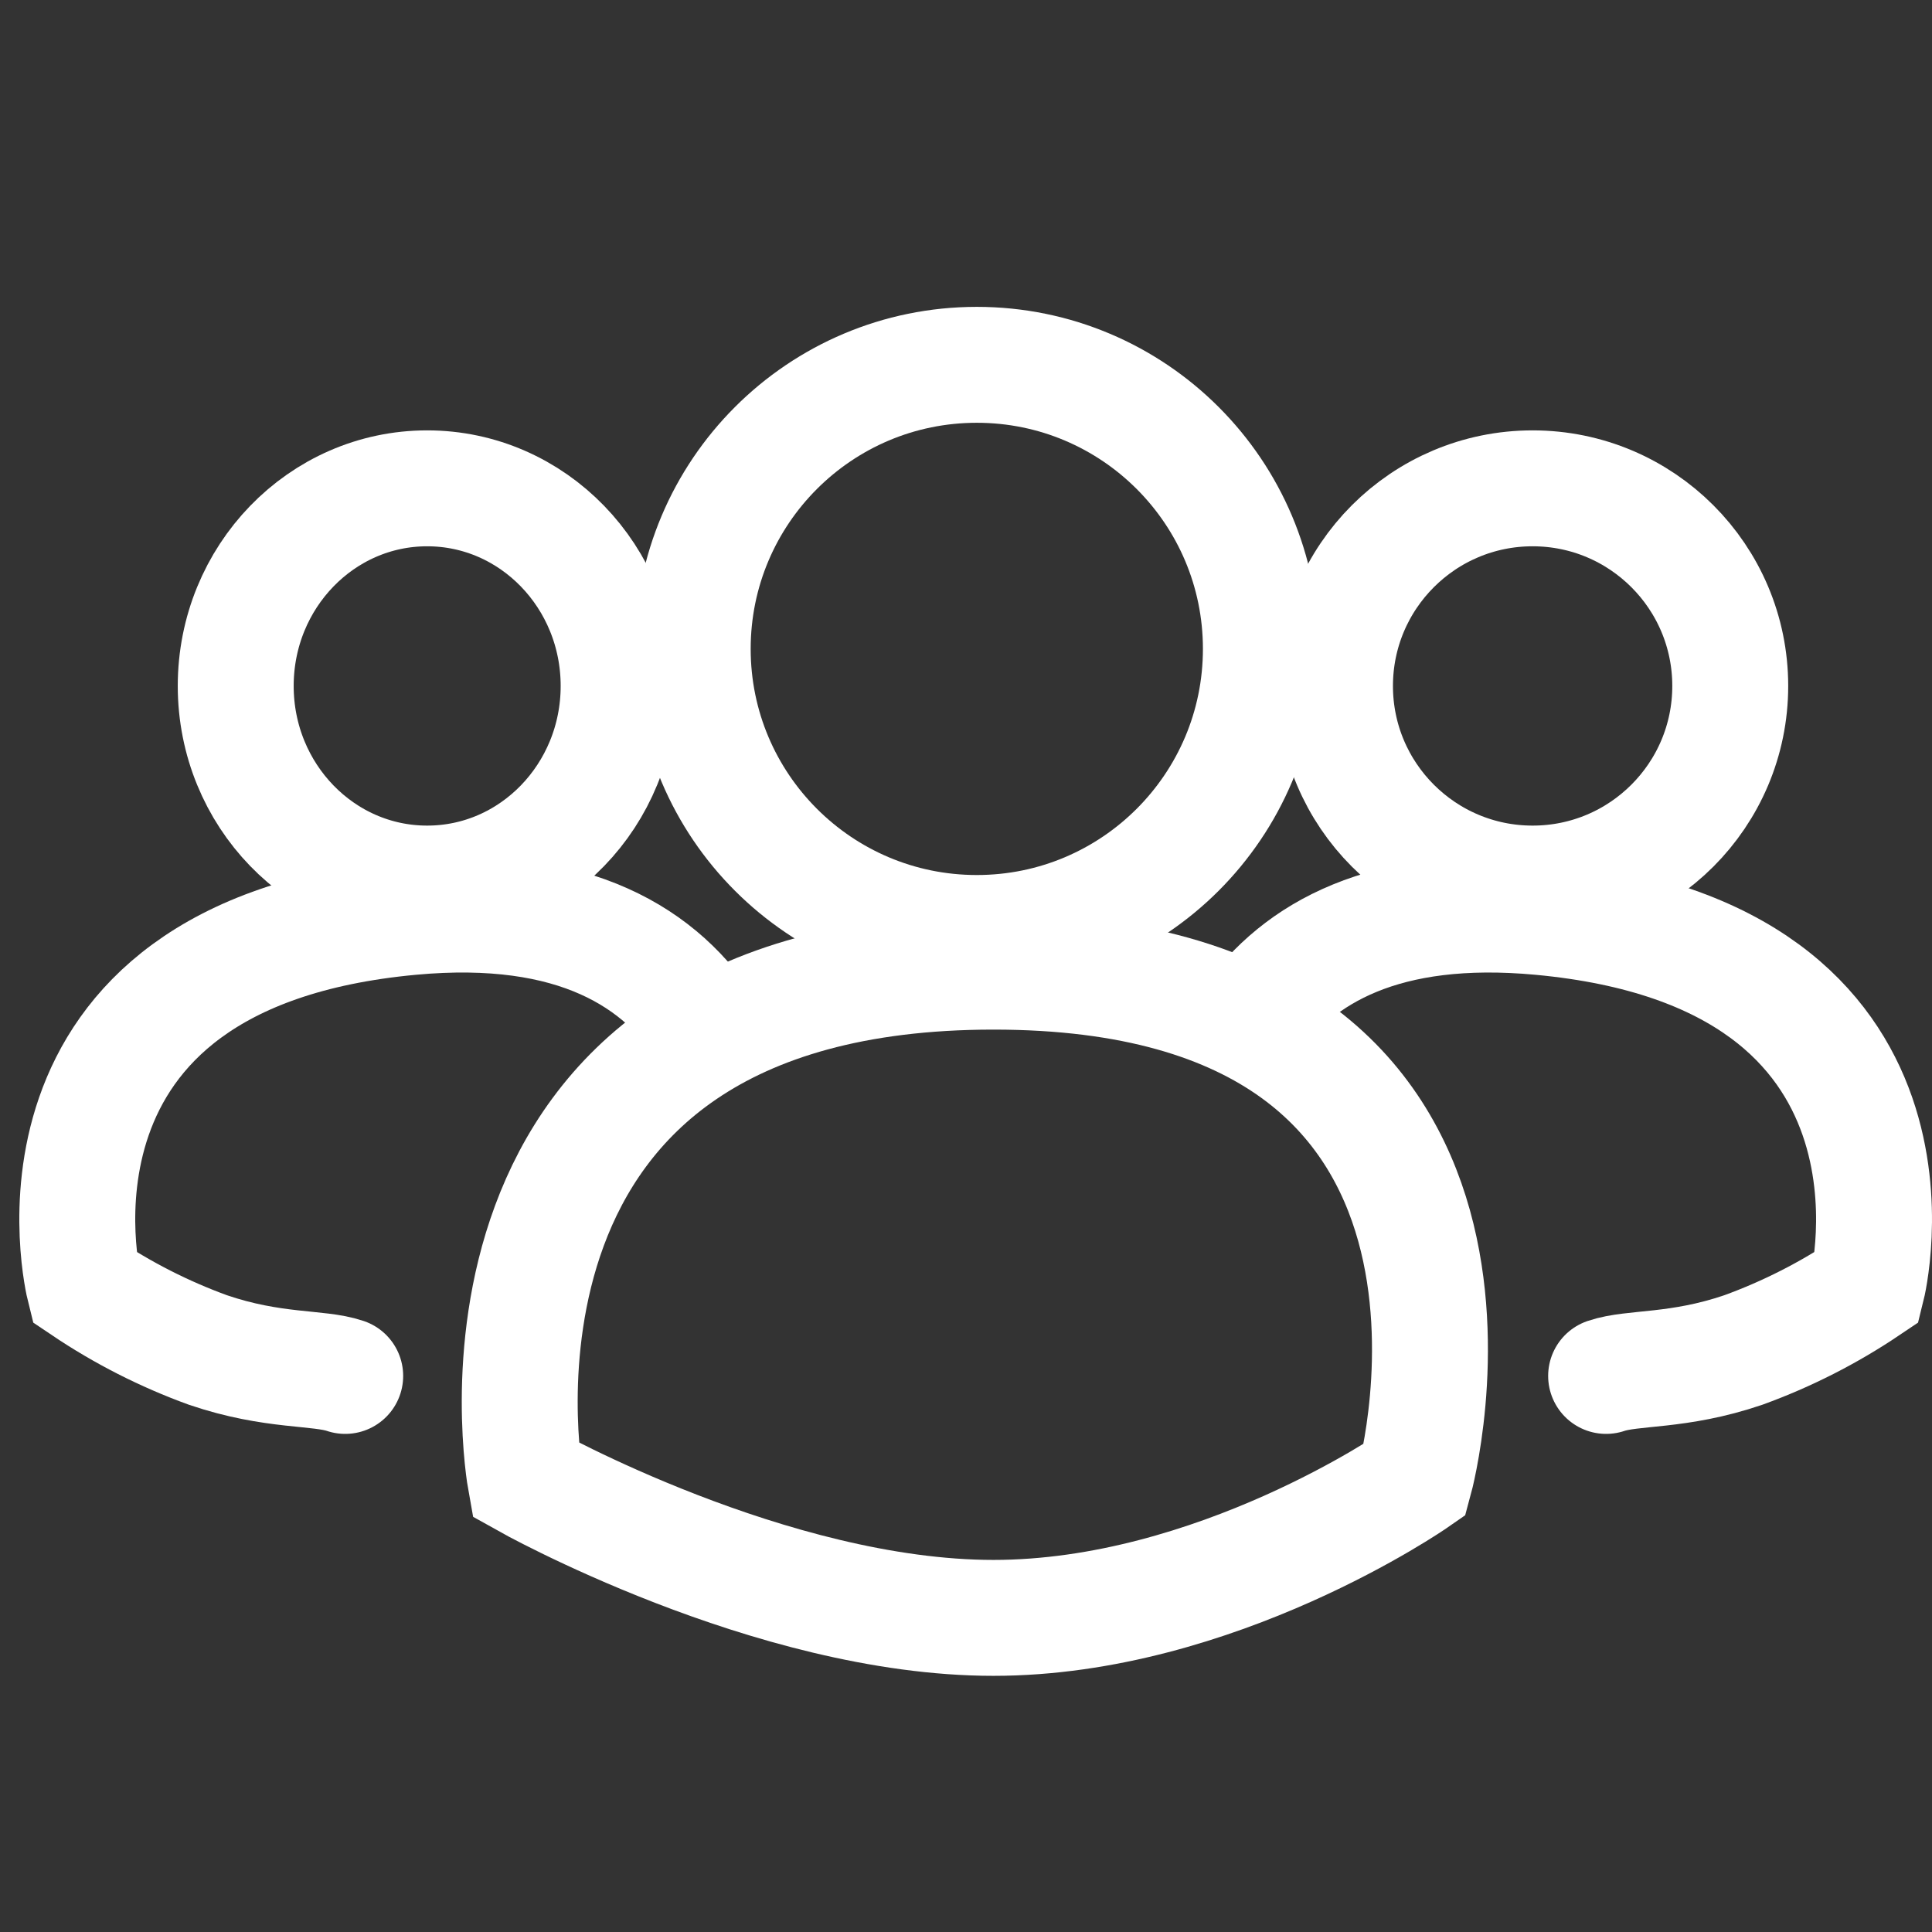
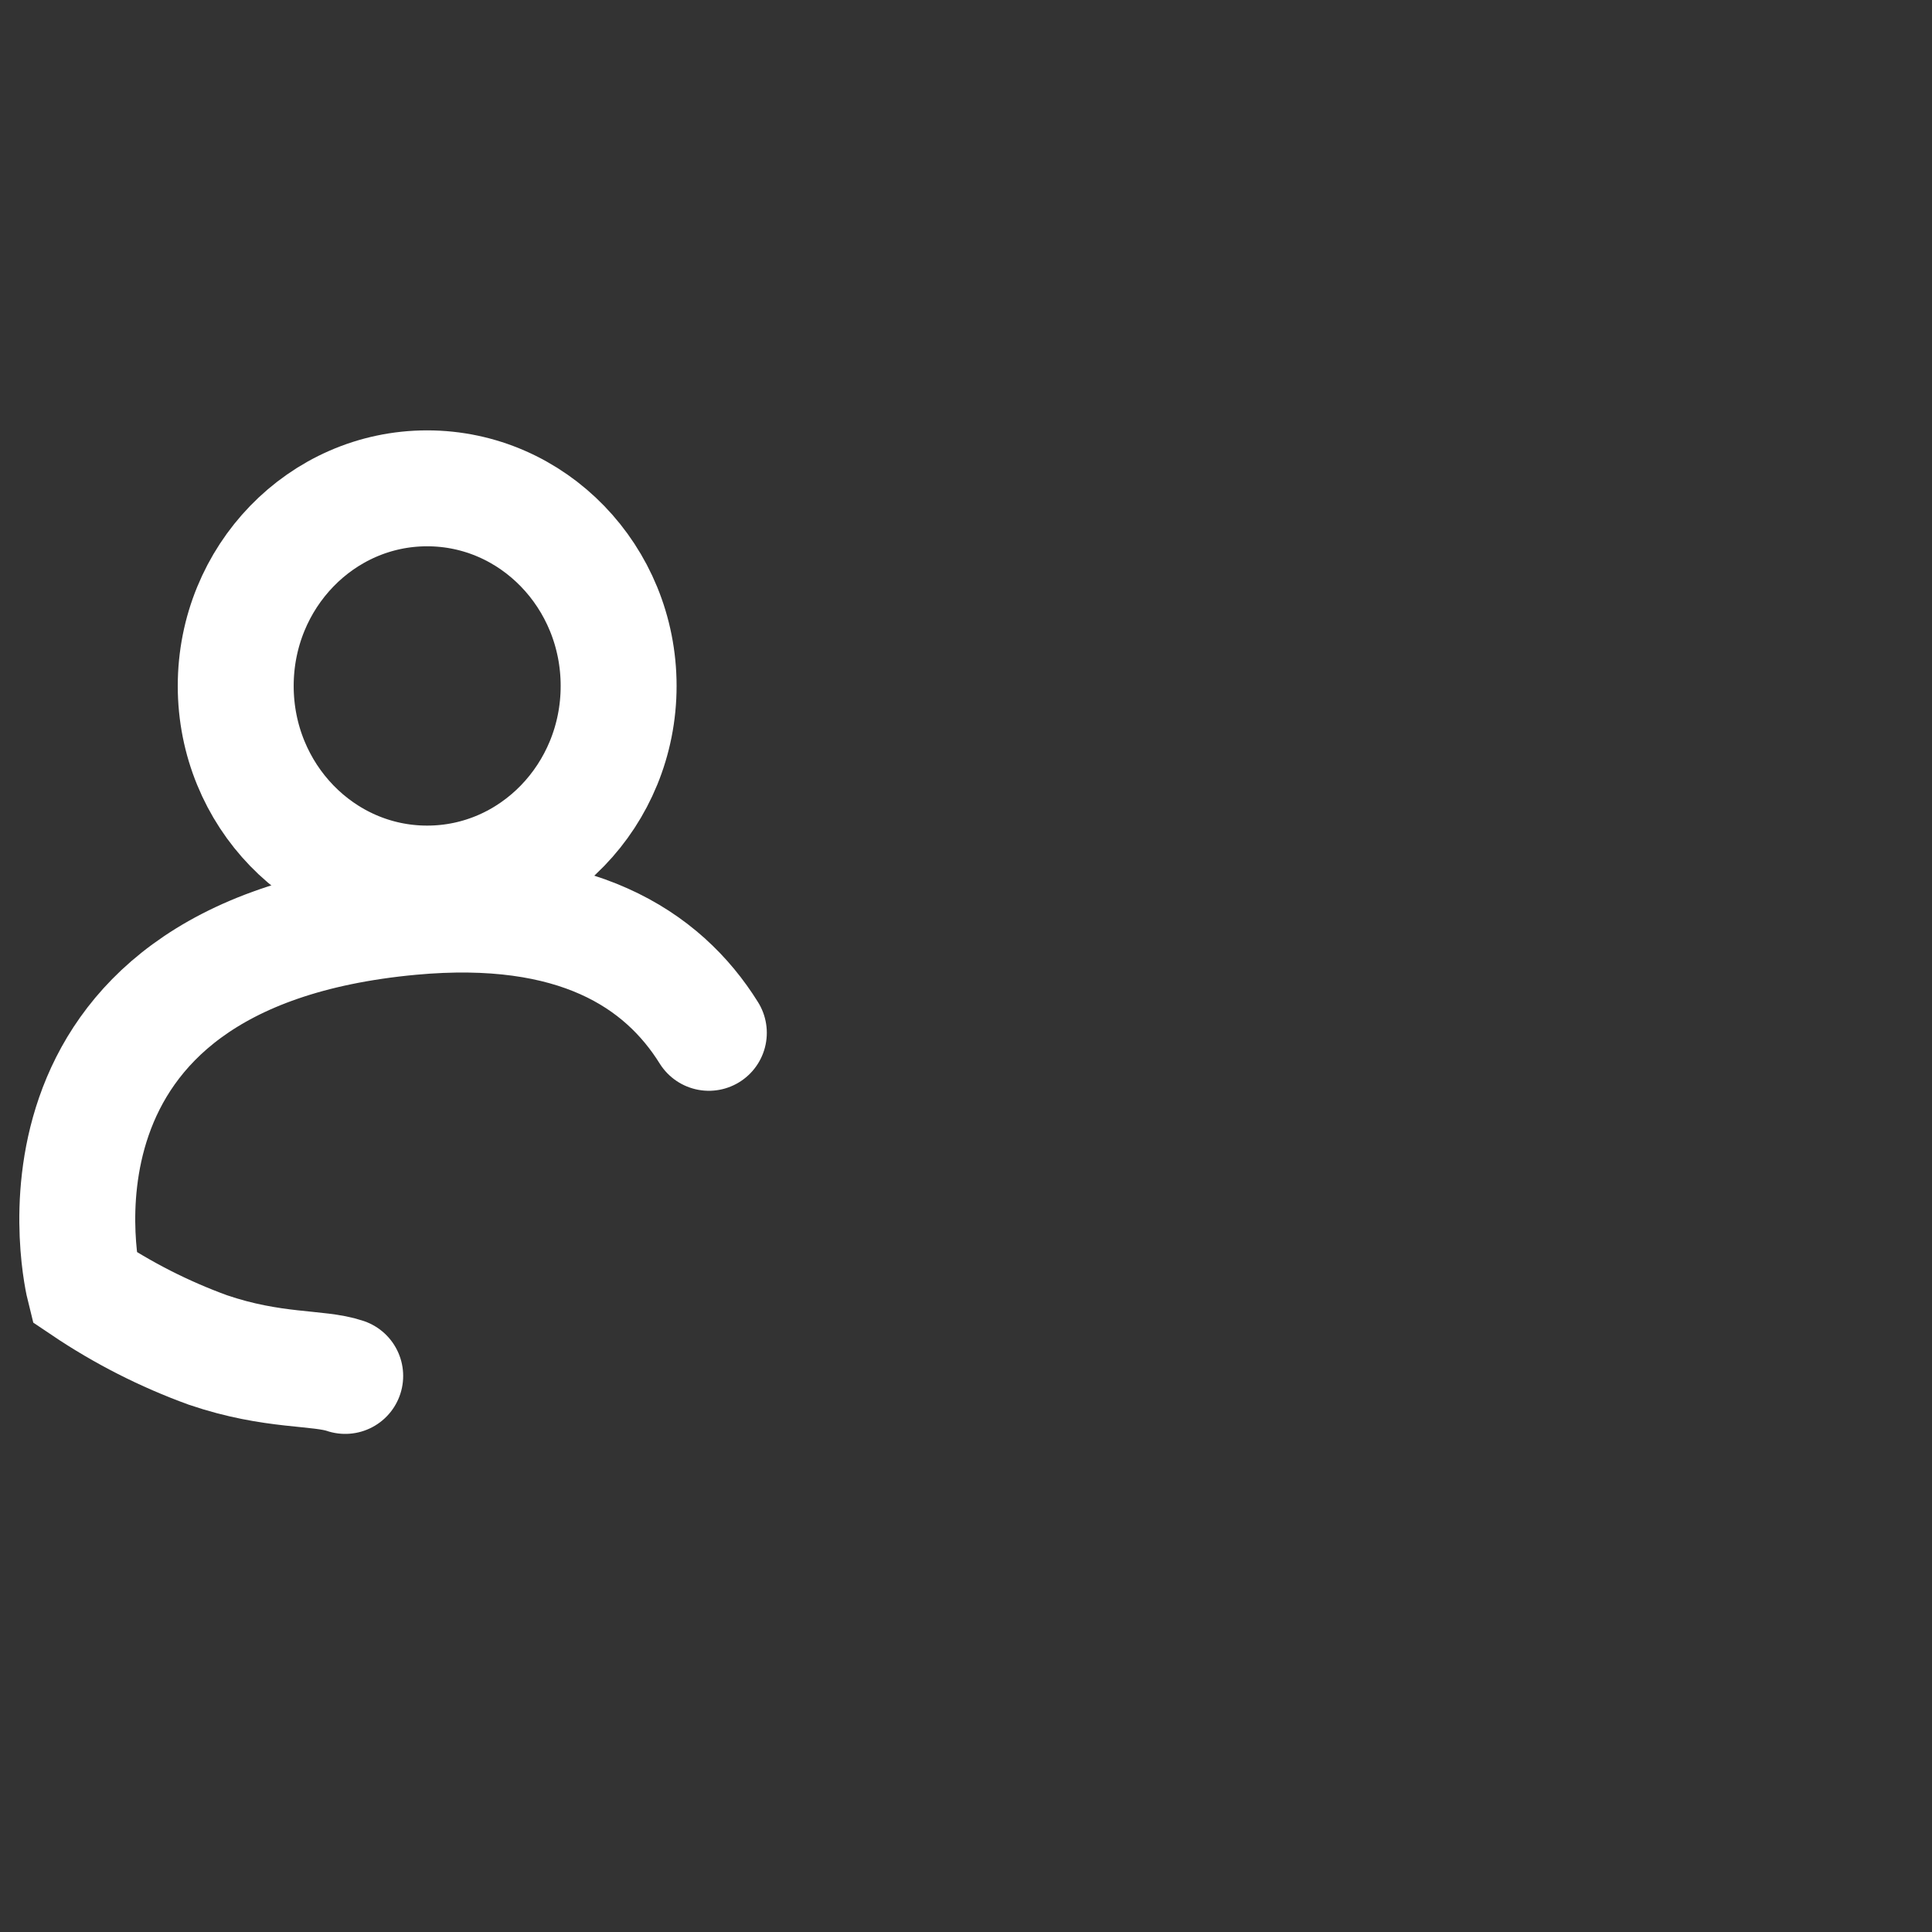
<svg xmlns="http://www.w3.org/2000/svg" width="100" height="100" viewBox="0 0 100 100" fill="none">
  <rect x="0" y="0" width="100" height="100" fill="#333333" stroke="none" />
-   <path d="M50.559 48.291C58.68 48.291 65.263 41.708 65.263 33.587C65.263 25.466 58.68 18.883 50.559 18.883C42.439 18.883 35.855 25.466 35.855 33.587C35.855 41.708 42.439 48.291 50.559 48.291Z" stroke="white" stroke-width="6" />
-   <path d="M79.328 45.733C84.977 45.733 89.557 41.154 89.557 35.505C89.557 29.855 84.977 25.276 79.328 25.276C73.679 25.276 69.099 29.855 69.099 35.505C69.099 41.154 73.679 45.733 79.328 45.733Z" stroke="white" stroke-width="6" />
  <path d="M22.11 45.733C27.583 45.733 32.02 41.154 32.02 35.505C32.02 29.855 27.583 25.276 22.11 25.276C16.638 25.276 12.201 29.855 12.201 35.505C12.201 41.154 16.638 45.733 22.11 45.733Z" stroke="white" stroke-width="6" />
-   <path d="M27.19 76.588C27.19 76.588 22.44 50.297 51.419 50.292C80.398 50.288 73.23 76.588 73.23 76.588C73.23 76.588 62.929 83.741 51.419 83.741C39.91 83.741 27.19 76.588 27.19 76.588Z" stroke="white" stroke-width="6" />
  <path d="M17.868 71.218C16.476 70.744 14.143 71.026 10.764 69.876C8.503 69.054 6.351 67.959 4.355 66.615C4.355 66.615 0.072 49.434 21.252 47.467C29.767 46.676 34.294 49.615 36.69 53.459" stroke="white" stroke-width="6" stroke-linecap="round" />
-   <path d="M83.132 71.218C84.523 70.744 86.857 71.026 90.236 69.875C92.497 69.053 94.649 67.959 96.645 66.615C96.645 66.615 100.928 49.434 79.748 47.467C71.677 46.717 67.19 49.321 64.698 52.867" stroke="white" stroke-width="6" stroke-linecap="round" />
</svg>